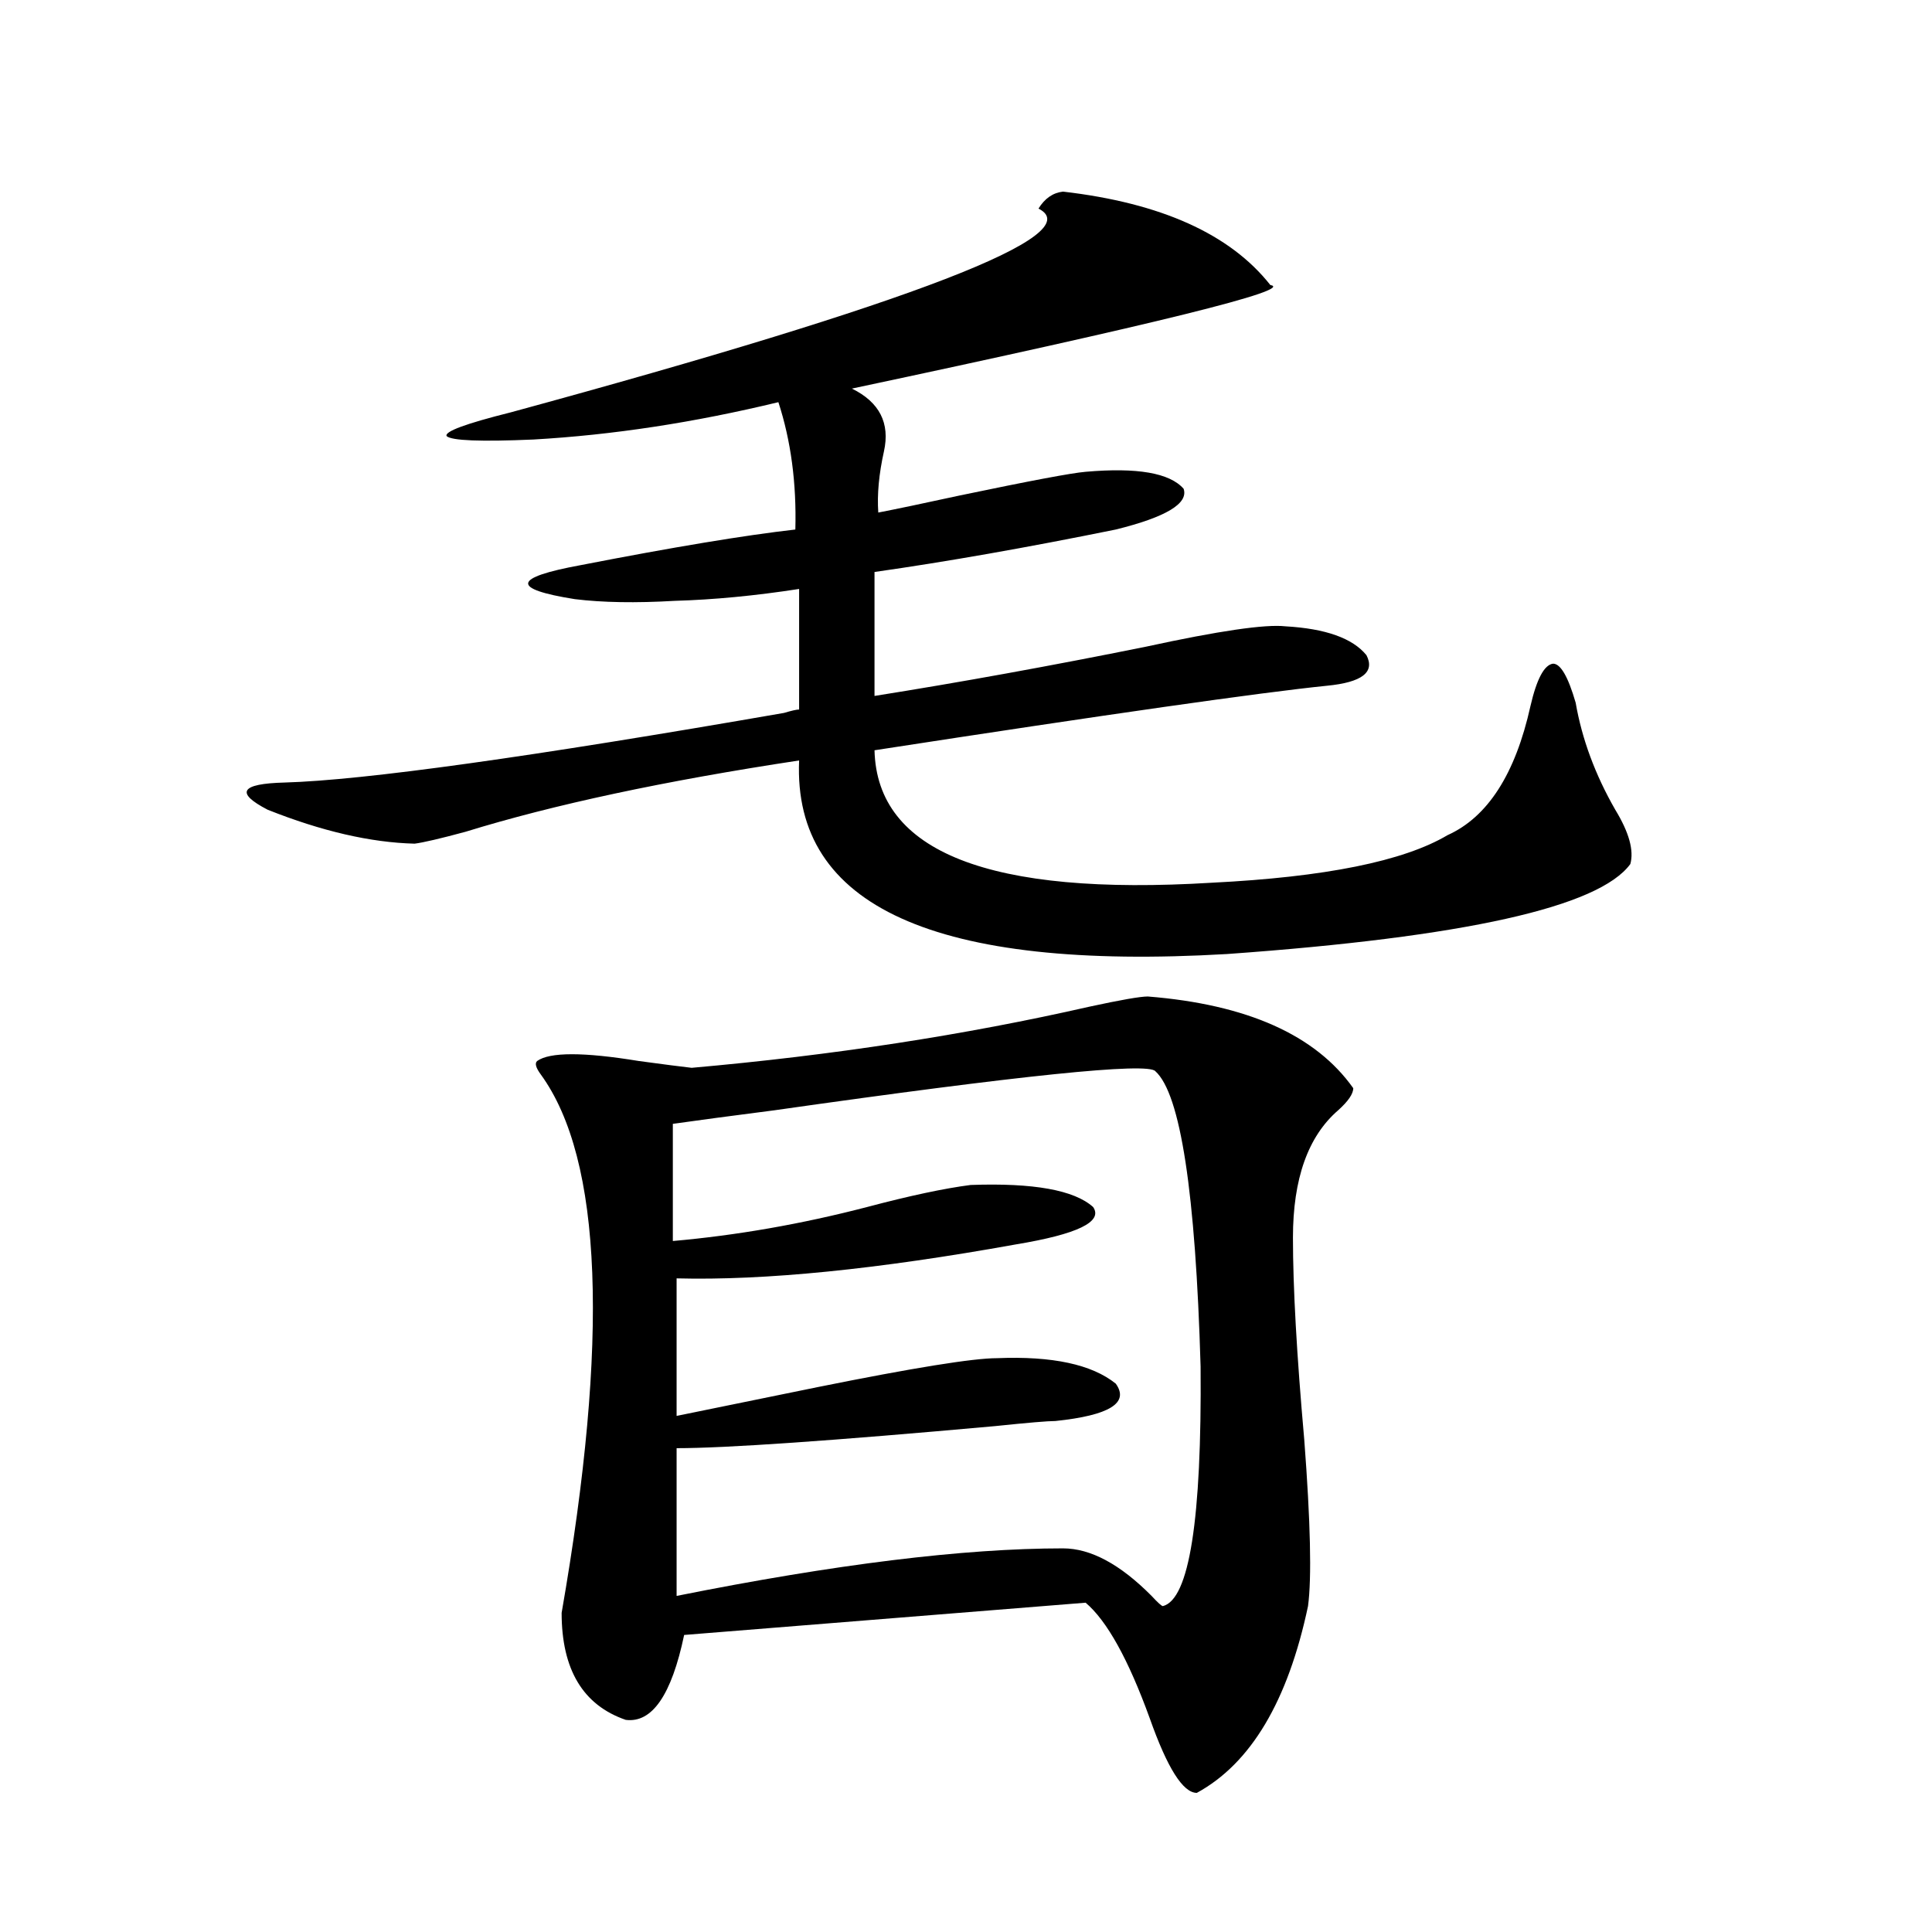
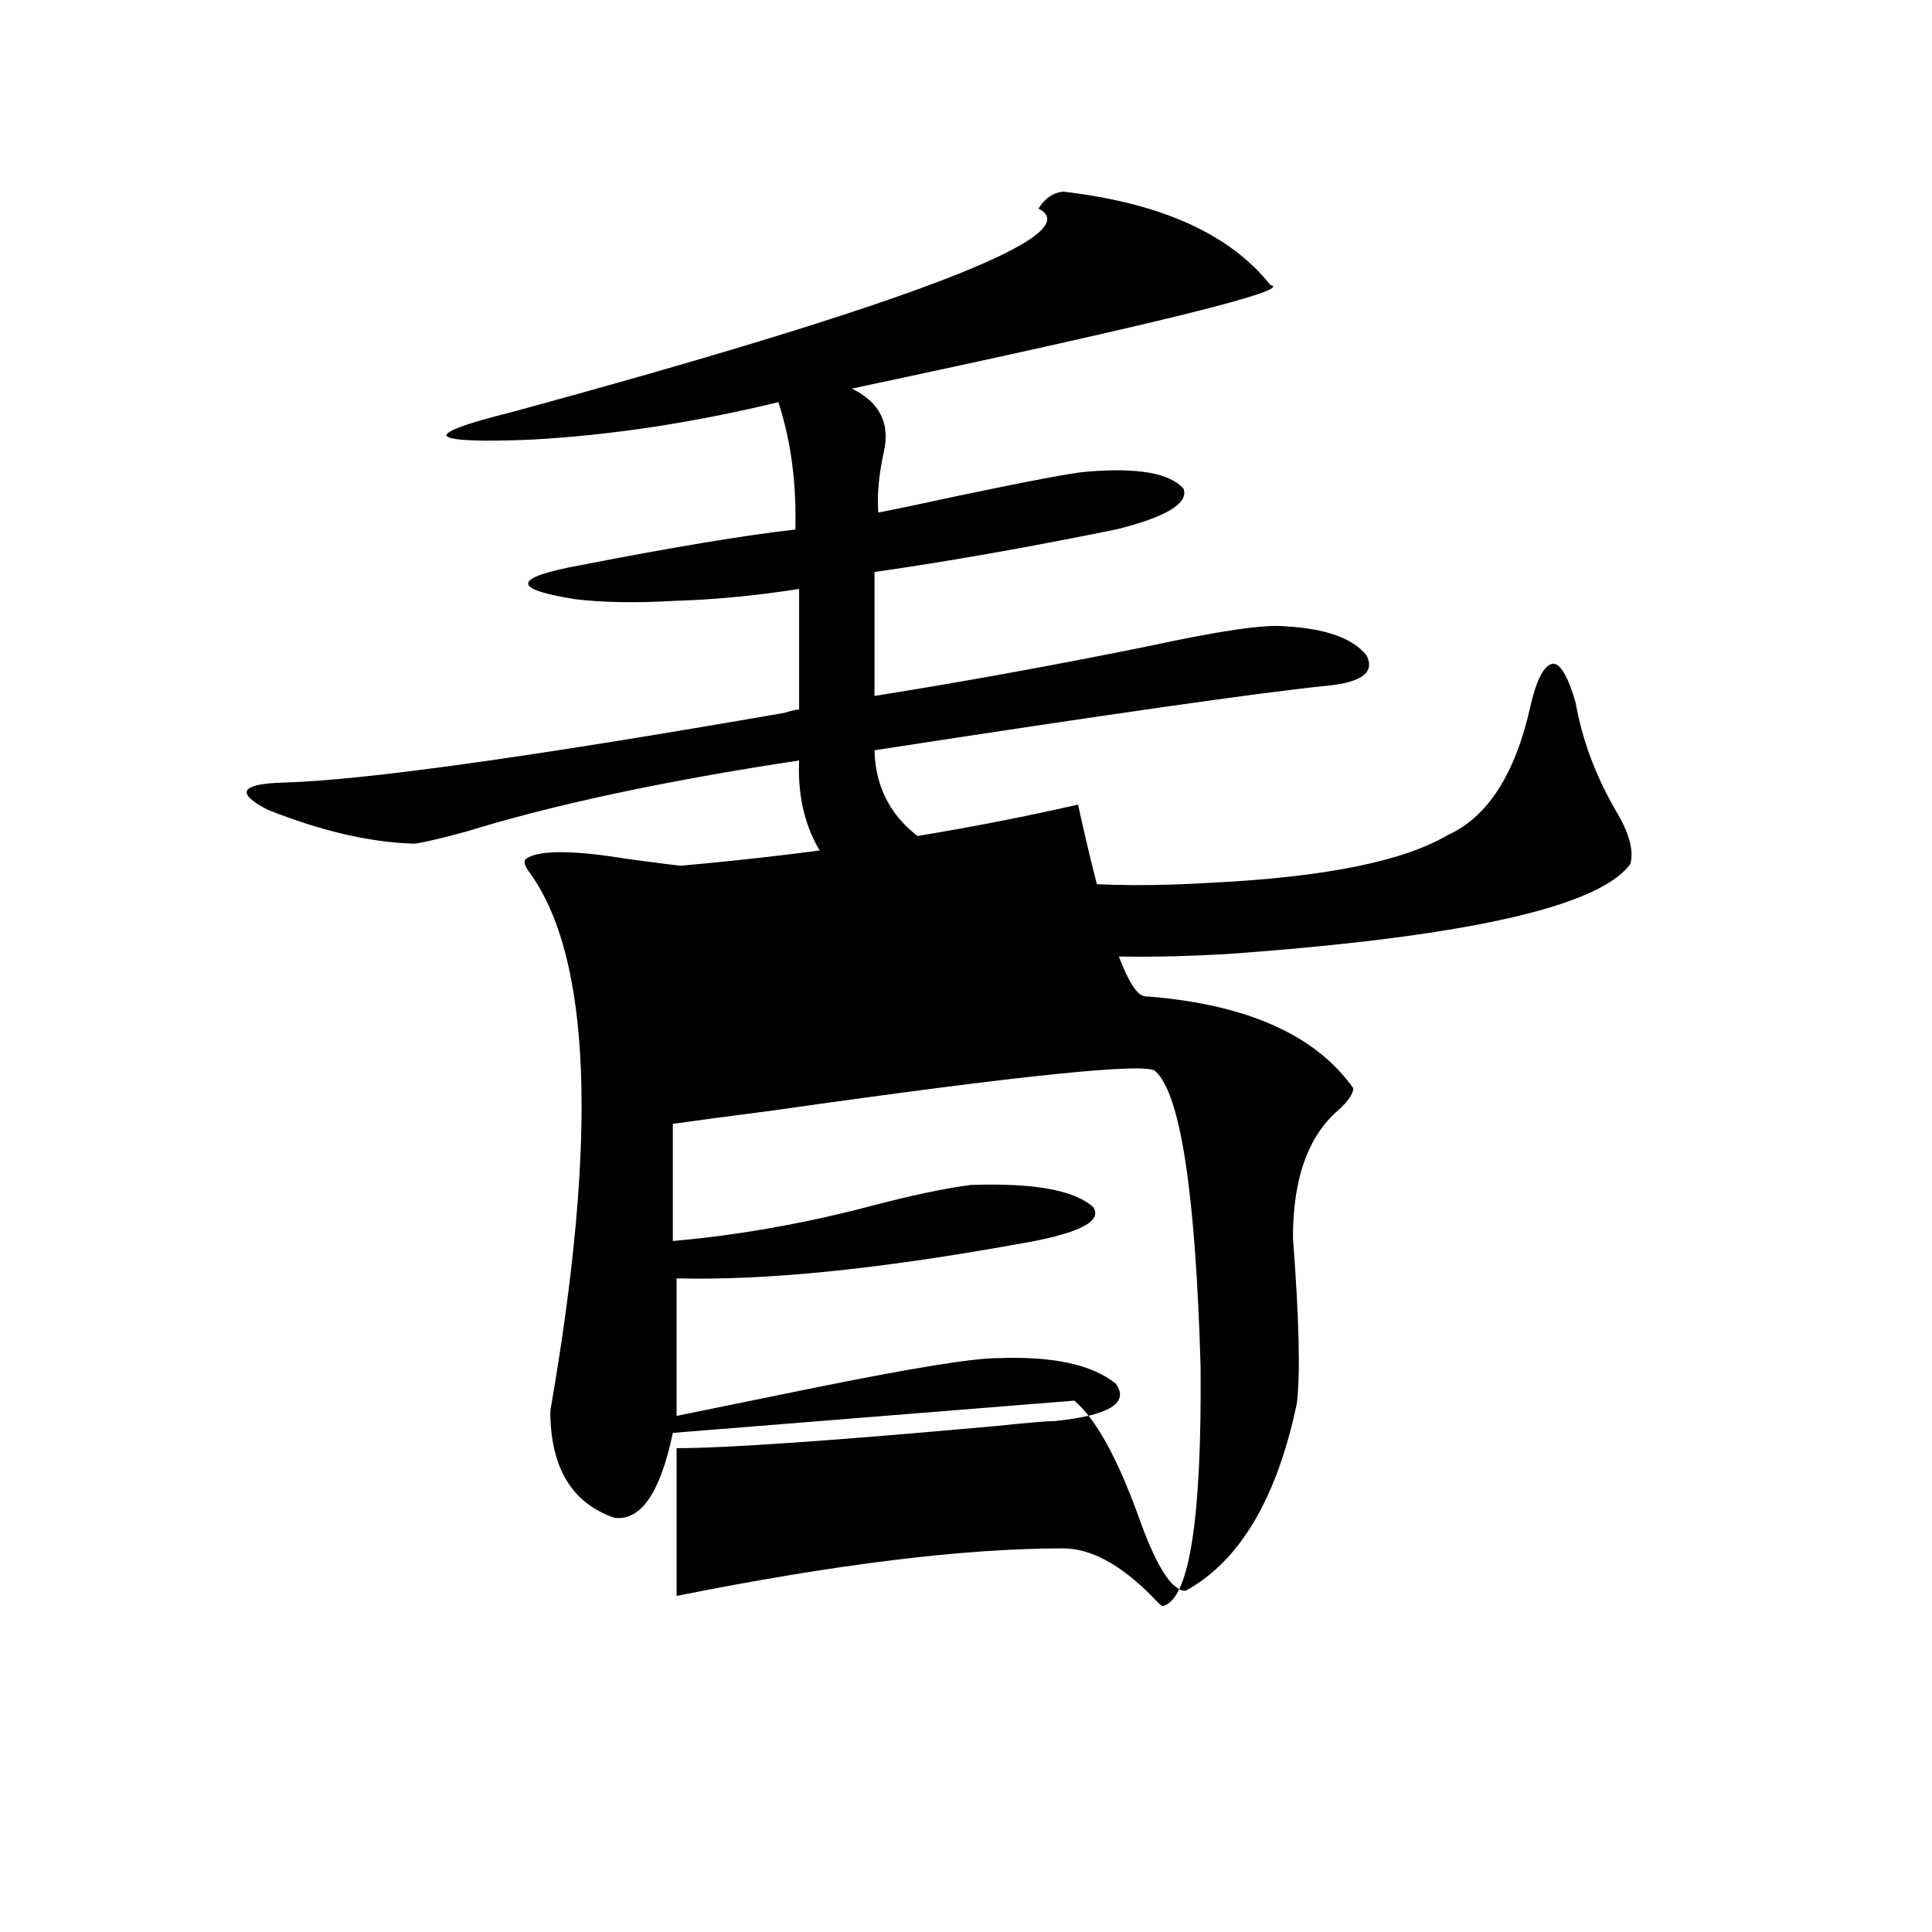
<svg xmlns="http://www.w3.org/2000/svg" version="1.1" id="图层_1" x="0px" y="0px" width="1000px" height="1000px" viewBox="0 0 1000 1000" enable-background="new 0 0 1000 1000" xml:space="preserve">
-   <path d="M550.206,99.18c50.73,5.864,86.492,21.973,107.314,48.34c13.003,2.349-59.19,20.215-216.58,53.613  c14.299,7.031,19.832,17.88,16.585,32.52c-2.606,11.728-3.582,22.274-2.927,31.641c9.101-1.758,23.079-4.683,41.95-8.789  c36.417-7.608,58.2-11.714,65.364-12.305c26.661-2.335,43.566,0.591,50.73,8.789c2.592,7.622-9.115,14.653-35.121,21.094  c-46.188,9.38-87.803,16.699-124.875,21.973v64.16c44.222-7.031,91.05-15.519,140.484-25.488  c37.713-8.198,61.782-11.714,72.193-10.547c20.808,1.181,34.786,6.152,41.95,14.941c4.543,8.789-2.286,14.063-20.487,15.82  c-34.48,3.516-112.527,14.653-234.141,33.398c1.296,52.734,59.511,75.586,174.63,68.555c58.535-2.925,99.175-11.124,121.948-24.609  c20.808-9.366,35.121-31.641,42.926-66.797c3.247-14.063,7.149-21.382,11.707-21.973c3.902,0,7.805,6.743,11.707,20.215  c3.247,18.759,10.076,37.216,20.487,55.371c7.149,11.728,9.756,21.094,7.805,28.125c-16.265,22.274-85.852,37.793-208.775,46.582  c-150.896,8.789-224.72-24.609-221.458-100.195c-69.602,10.547-127.161,22.852-172.679,36.914  c-13.018,3.516-21.798,5.575-26.34,6.152c-22.774-0.577-48.139-6.44-76.096-17.578c-16.92-8.789-13.994-13.472,8.78-14.063  c40.975-1.167,127.146-13.184,258.53-36.035c3.902-1.167,6.494-1.758,7.805-1.758v-62.402c-22.773,3.516-44.236,5.575-64.389,6.152  c-20.167,1.181-37.407,0.879-51.706-0.879c-33.17-5.273-32.194-11.124,2.927-17.578c48.124-9.366,85.196-15.519,111.217-18.457  c0.641-24.019-2.286-45.991-8.78-65.918c-43.581,10.547-85.852,17.001-126.826,19.336c-27.316,1.181-42.285,0.591-44.876-1.758  c-1.311-2.335,9.755-6.44,33.169-12.305c208.775-56.827,299.825-91.983,273.164-105.469  C540.771,102.695,544.993,99.771,550.206,99.18z M594.107,515.781c51.371,4.106,86.827,19.927,106.339,47.461  c0,2.938-2.606,6.743-7.805,11.426c-15.609,13.485-23.414,35.458-23.414,65.918c0,25.79,1.951,60.645,5.854,104.59  c3.247,42.778,3.902,71.493,1.951,86.133c-10.411,49.219-29.603,81.437-57.56,96.68c-7.164,0-15.289-12.896-24.39-38.672  c-11.066-30.474-22.118-50.399-33.17-59.766l-207.8,16.699c-6.509,31.05-16.585,45.703-30.243,43.945  c-22.118-7.622-33.17-26.079-33.17-55.371c24.71-141.792,21.128-234.668-10.731-278.613c-2.606-3.516-3.262-5.851-1.951-7.031  c6.494-4.683,24.055-4.683,52.682,0c13.003,1.758,22.104,2.938,27.316,3.516c72.834-6.44,141.46-16.987,205.849-31.641  C580.114,517.539,590.205,515.781,594.107,515.781z M598.01,554.453c-3.902-4.683-69.602,2.06-197.068,20.215  c-22.773,2.938-40.334,5.273-52.682,7.031v60.645c33.17-2.925,66.66-8.789,100.485-17.578c22.104-5.851,39.999-9.668,53.657-11.426  c32.515-1.167,53.657,2.637,63.413,11.426c5.198,7.622-8.14,14.063-39.999,19.336c-71.553,12.896-130.088,18.759-175.605,17.578  v71.191c20.152-4.093,44.542-9.077,73.169-14.941c49.42-9.956,80.318-14.941,92.681-14.941c28.612-1.167,49.1,3.228,61.462,13.184  c7.149,9.97-3.262,16.411-31.219,19.336c-3.902,0-14.313,0.879-31.219,2.637c-84.556,7.622-139.509,11.426-164.874,11.426v76.465  c81.949-16.397,148.609-24.609,199.995-24.609c14.299,0,29.588,8.212,45.853,24.609c3.247,3.516,5.198,5.273,5.854,5.273  c13.658-3.516,20.152-44.824,19.512-123.926C618.817,617.157,611.013,566.181,598.01,554.453z" />
+   <path d="M550.206,99.18c50.73,5.864,86.492,21.973,107.314,48.34c13.003,2.349-59.19,20.215-216.58,53.613  c14.299,7.031,19.832,17.88,16.585,32.52c-2.606,11.728-3.582,22.274-2.927,31.641c9.101-1.758,23.079-4.683,41.95-8.789  c36.417-7.608,58.2-11.714,65.364-12.305c26.661-2.335,43.566,0.591,50.73,8.789c2.592,7.622-9.115,14.653-35.121,21.094  c-46.188,9.38-87.803,16.699-124.875,21.973v64.16c44.222-7.031,91.05-15.519,140.484-25.488  c37.713-8.198,61.782-11.714,72.193-10.547c20.808,1.181,34.786,6.152,41.95,14.941c4.543,8.789-2.286,14.063-20.487,15.82  c-34.48,3.516-112.527,14.653-234.141,33.398c1.296,52.734,59.511,75.586,174.63,68.555c58.535-2.925,99.175-11.124,121.948-24.609  c20.808-9.366,35.121-31.641,42.926-66.797c3.247-14.063,7.149-21.382,11.707-21.973c3.902,0,7.805,6.743,11.707,20.215  c3.247,18.759,10.076,37.216,20.487,55.371c7.149,11.728,9.756,21.094,7.805,28.125c-16.265,22.274-85.852,37.793-208.775,46.582  c-150.896,8.789-224.72-24.609-221.458-100.195c-69.602,10.547-127.161,22.852-172.679,36.914  c-13.018,3.516-21.798,5.575-26.34,6.152c-22.774-0.577-48.139-6.44-76.096-17.578c-16.92-8.789-13.994-13.472,8.78-14.063  c40.975-1.167,127.146-13.184,258.53-36.035c3.902-1.167,6.494-1.758,7.805-1.758v-62.402c-22.773,3.516-44.236,5.575-64.389,6.152  c-20.167,1.181-37.407,0.879-51.706-0.879c-33.17-5.273-32.194-11.124,2.927-17.578c48.124-9.366,85.196-15.519,111.217-18.457  c0.641-24.019-2.286-45.991-8.78-65.918c-43.581,10.547-85.852,17.001-126.826,19.336c-27.316,1.181-42.285,0.591-44.876-1.758  c-1.311-2.335,9.755-6.44,33.169-12.305c208.775-56.827,299.825-91.983,273.164-105.469  C540.771,102.695,544.993,99.771,550.206,99.18z M594.107,515.781c51.371,4.106,86.827,19.927,106.339,47.461  c0,2.938-2.606,6.743-7.805,11.426c-15.609,13.485-23.414,35.458-23.414,65.918c3.247,42.778,3.902,71.493,1.951,86.133c-10.411,49.219-29.603,81.437-57.56,96.68c-7.164,0-15.289-12.896-24.39-38.672  c-11.066-30.474-22.118-50.399-33.17-59.766l-207.8,16.699c-6.509,31.05-16.585,45.703-30.243,43.945  c-22.118-7.622-33.17-26.079-33.17-55.371c24.71-141.792,21.128-234.668-10.731-278.613c-2.606-3.516-3.262-5.851-1.951-7.031  c6.494-4.683,24.055-4.683,52.682,0c13.003,1.758,22.104,2.938,27.316,3.516c72.834-6.44,141.46-16.987,205.849-31.641  C580.114,517.539,590.205,515.781,594.107,515.781z M598.01,554.453c-3.902-4.683-69.602,2.06-197.068,20.215  c-22.773,2.938-40.334,5.273-52.682,7.031v60.645c33.17-2.925,66.66-8.789,100.485-17.578c22.104-5.851,39.999-9.668,53.657-11.426  c32.515-1.167,53.657,2.637,63.413,11.426c5.198,7.622-8.14,14.063-39.999,19.336c-71.553,12.896-130.088,18.759-175.605,17.578  v71.191c20.152-4.093,44.542-9.077,73.169-14.941c49.42-9.956,80.318-14.941,92.681-14.941c28.612-1.167,49.1,3.228,61.462,13.184  c7.149,9.97-3.262,16.411-31.219,19.336c-3.902,0-14.313,0.879-31.219,2.637c-84.556,7.622-139.509,11.426-164.874,11.426v76.465  c81.949-16.397,148.609-24.609,199.995-24.609c14.299,0,29.588,8.212,45.853,24.609c3.247,3.516,5.198,5.273,5.854,5.273  c13.658-3.516,20.152-44.824,19.512-123.926C618.817,617.157,611.013,566.181,598.01,554.453z" />
</svg>